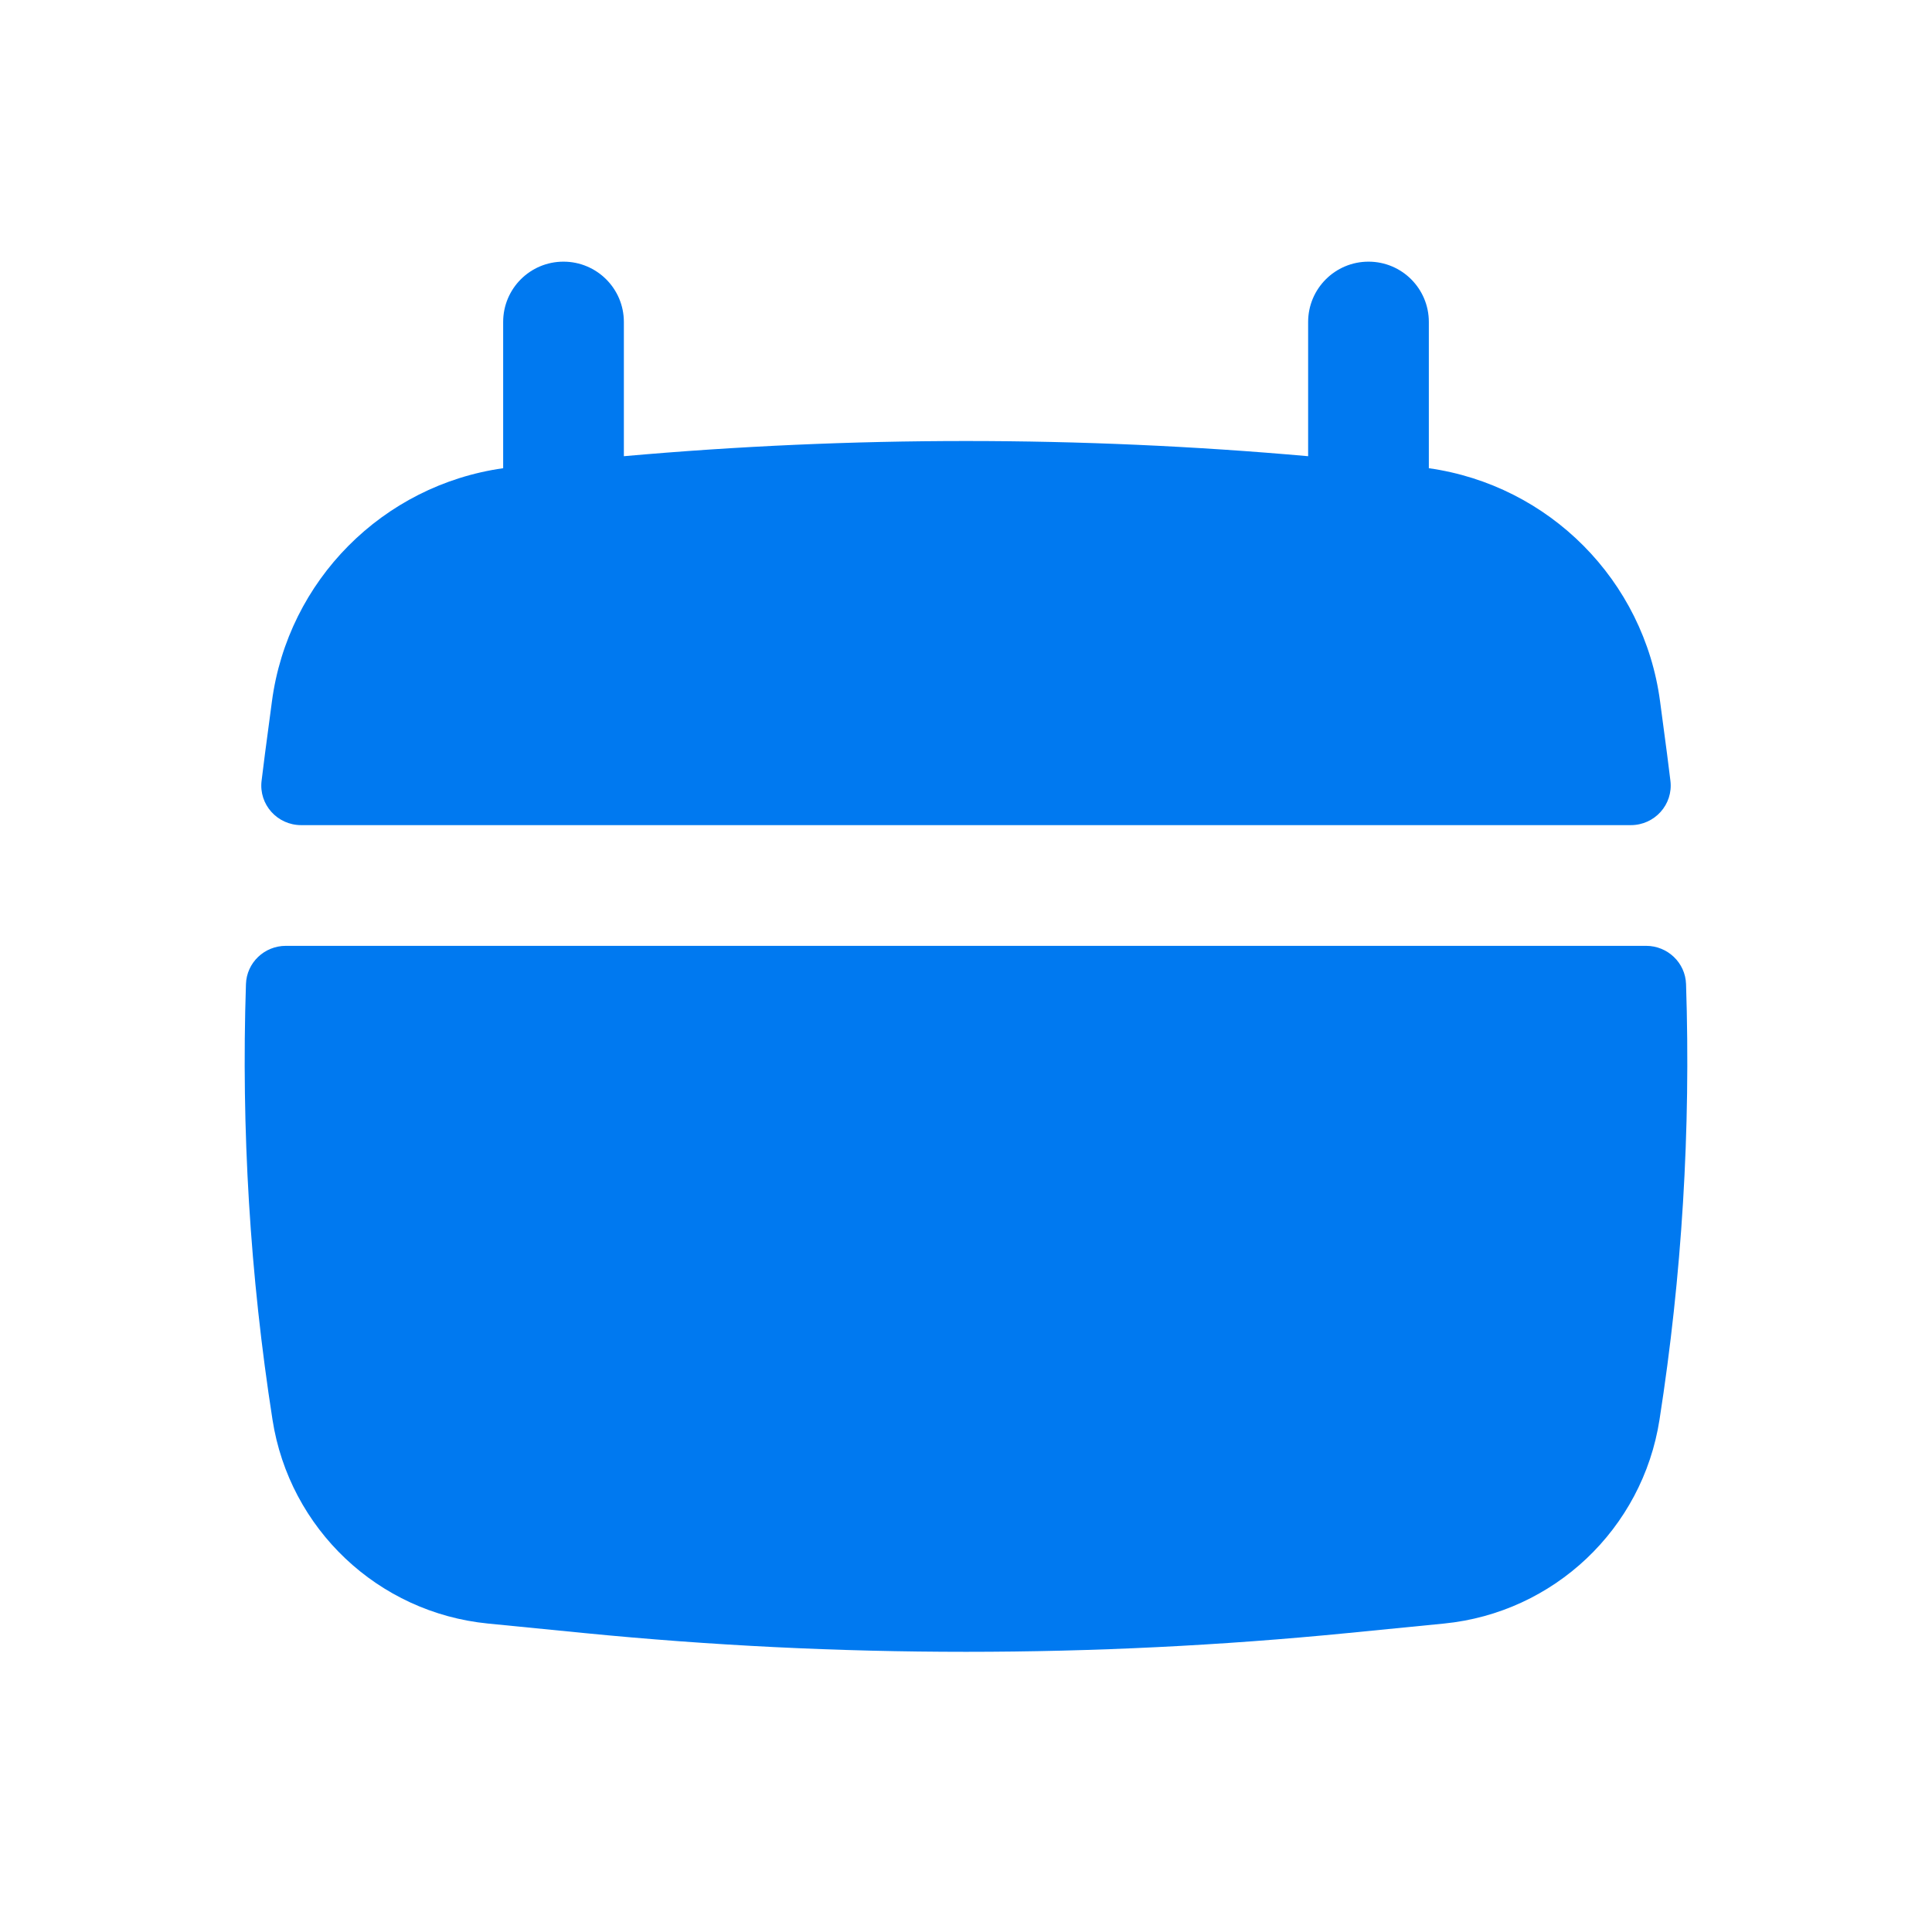
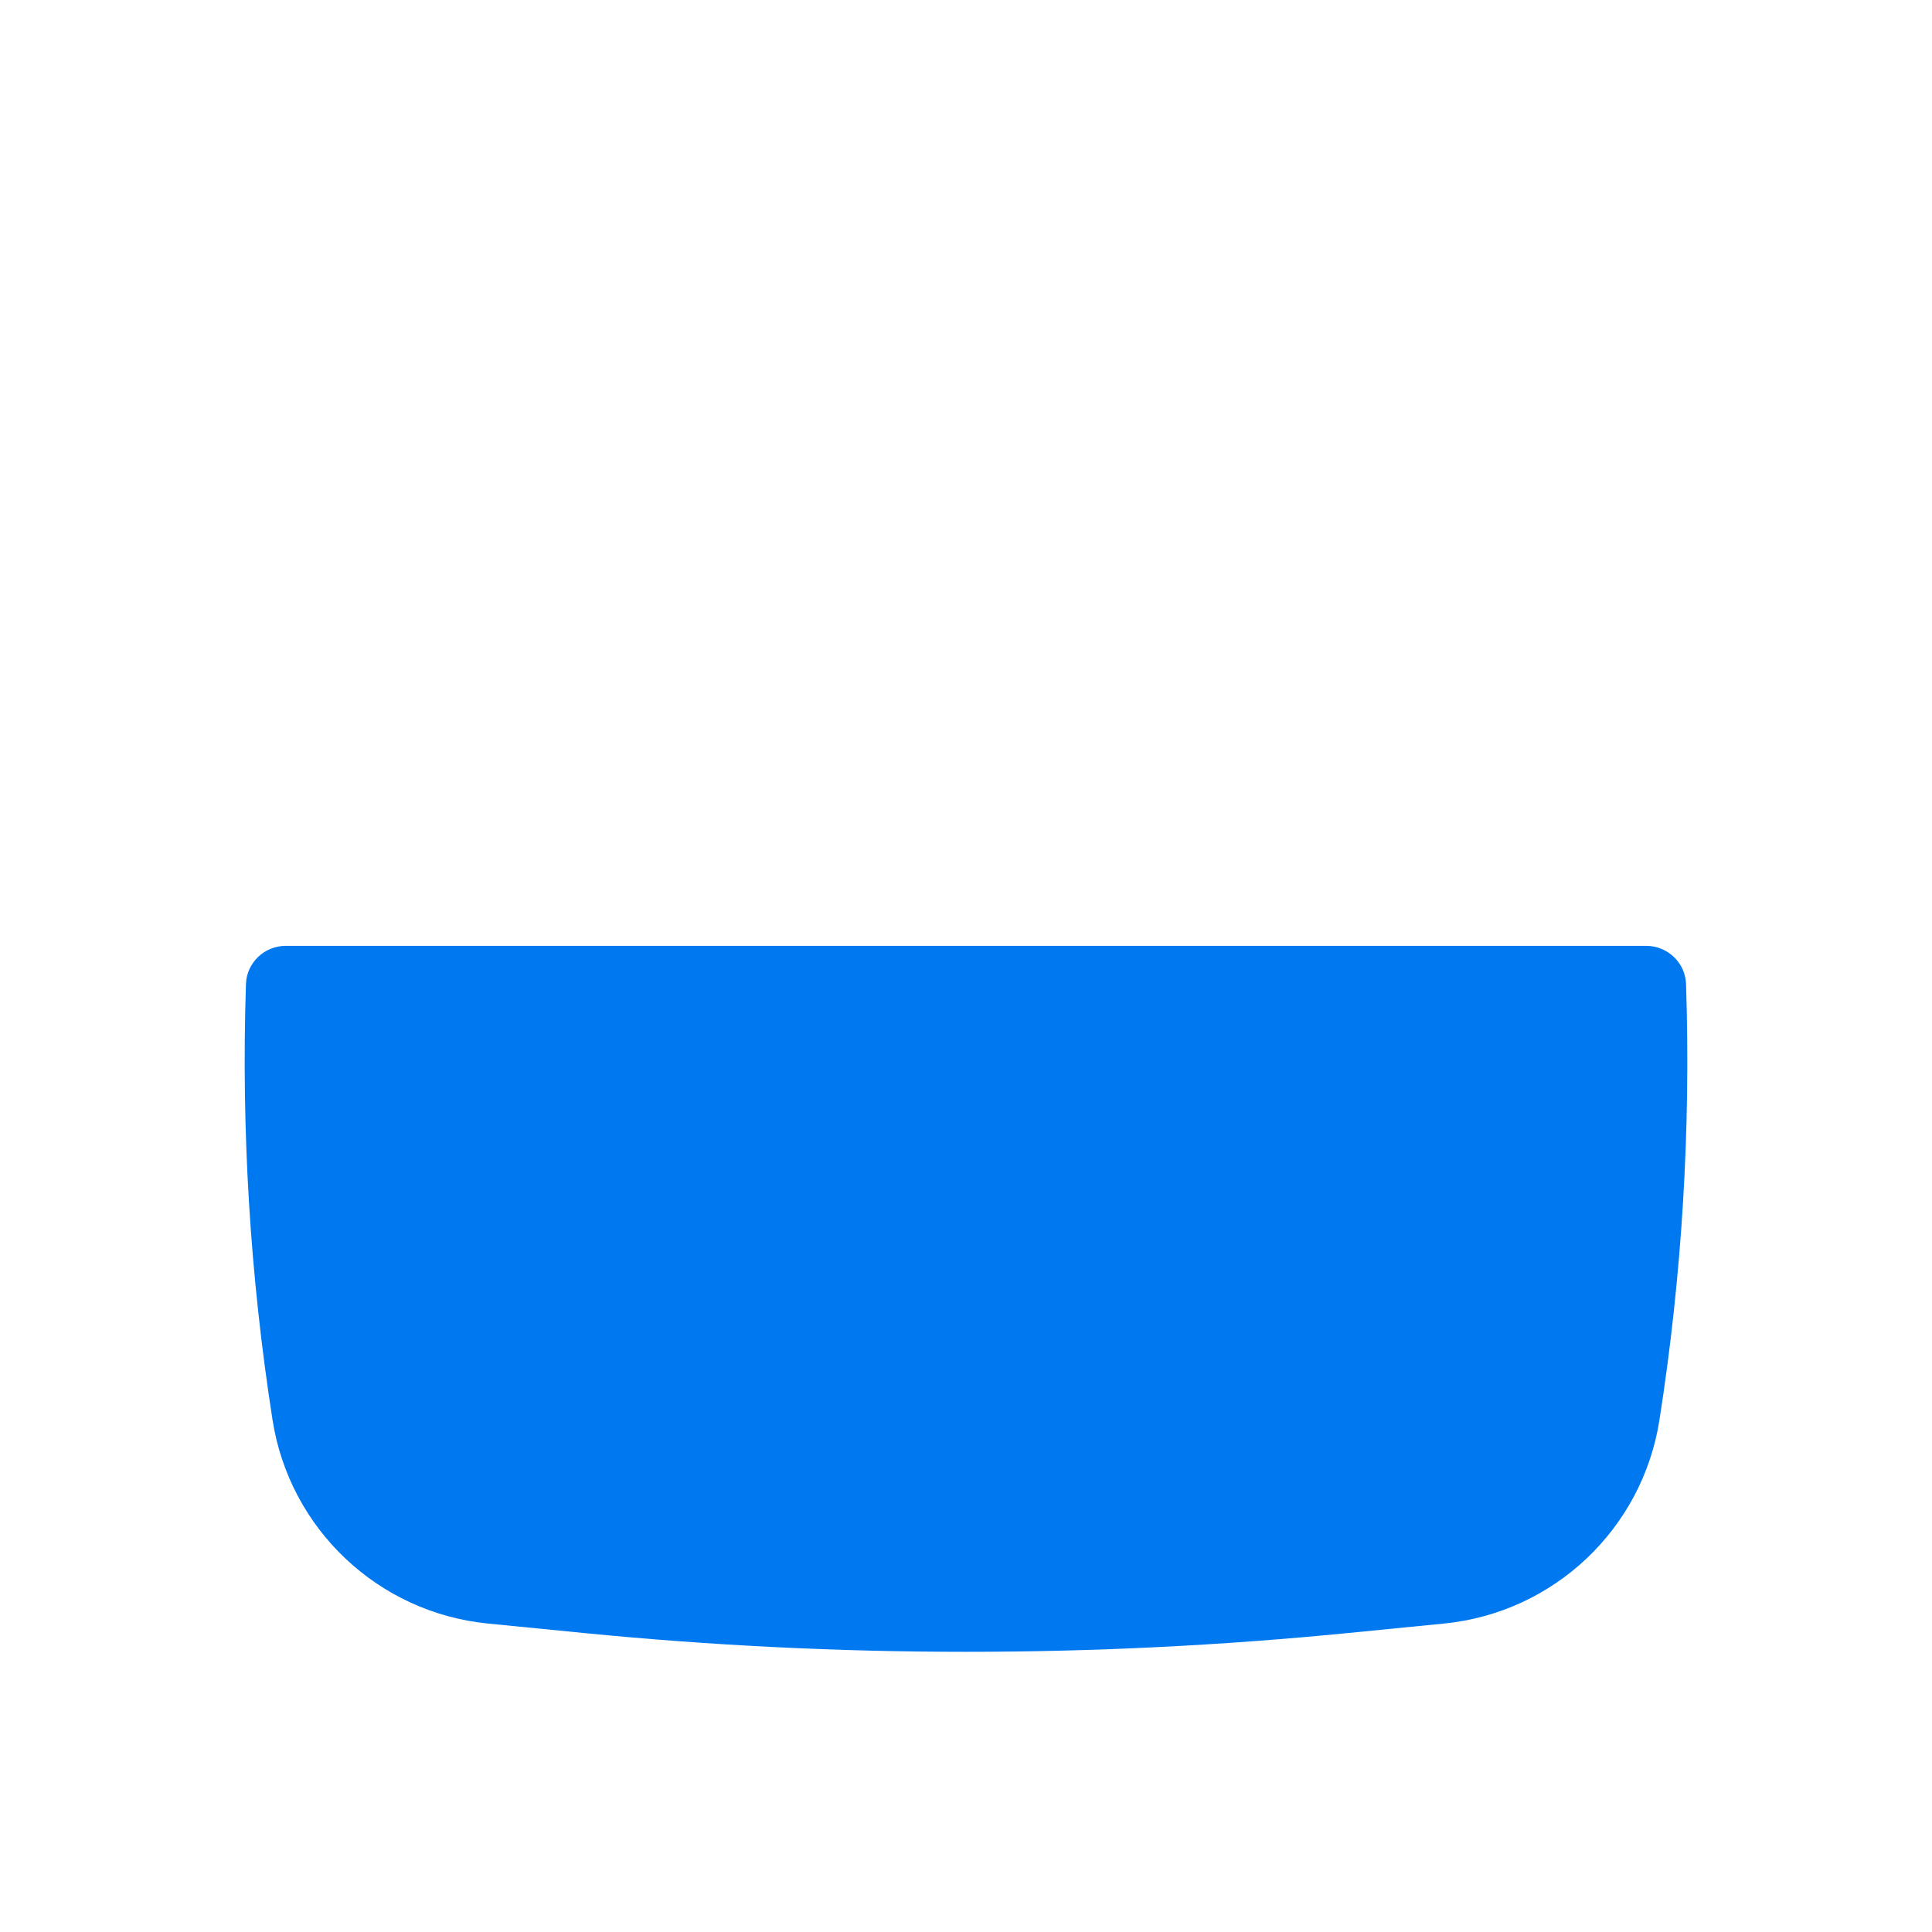
<svg xmlns="http://www.w3.org/2000/svg" width="23" height="23" viewBox="0 0 23 23" fill="none">
-   <path d="M7.427 3.833C7.427 3.436 7.105 3.115 6.708 3.115C6.311 3.115 5.99 3.436 5.99 3.833V5.574C4.559 5.776 3.428 6.908 3.237 8.352L3.154 8.977C3.14 9.084 3.127 9.19 3.114 9.296C3.08 9.578 3.302 9.823 3.585 9.823H19.415C19.698 9.823 19.92 9.578 19.886 9.296C19.873 9.19 19.86 9.084 19.846 8.977L19.763 8.352C19.572 6.908 18.441 5.776 17.01 5.574V3.833C17.01 3.436 16.689 3.115 16.292 3.115C15.895 3.115 15.573 3.436 15.573 3.833V5.431C12.863 5.19 10.137 5.19 7.427 5.431V3.833Z" fill="#0079F0" />
  <path d="M20.072 11.716C20.064 11.461 19.852 11.26 19.597 11.26H3.403C3.147 11.26 2.936 11.461 2.928 11.716C2.871 13.448 2.976 15.184 3.244 16.901C3.446 18.201 4.501 19.199 5.81 19.328L6.954 19.441C9.977 19.739 13.023 19.739 16.046 19.441L17.19 19.328C18.498 19.199 19.554 18.201 19.756 16.901C20.024 15.184 20.129 13.448 20.072 11.716Z" fill="#0079F0" />
</svg>